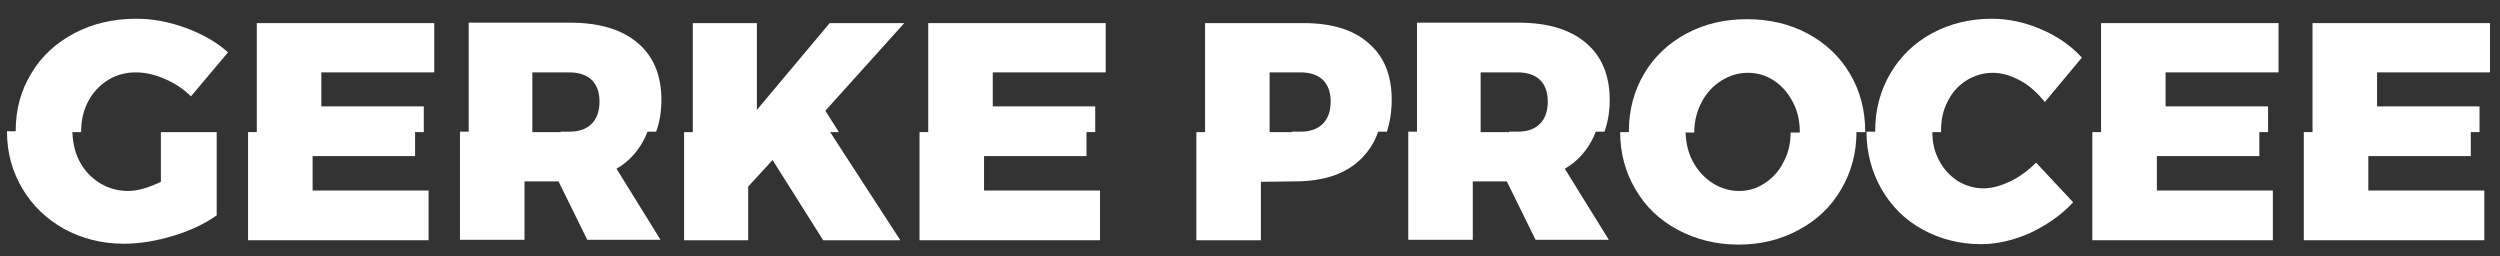
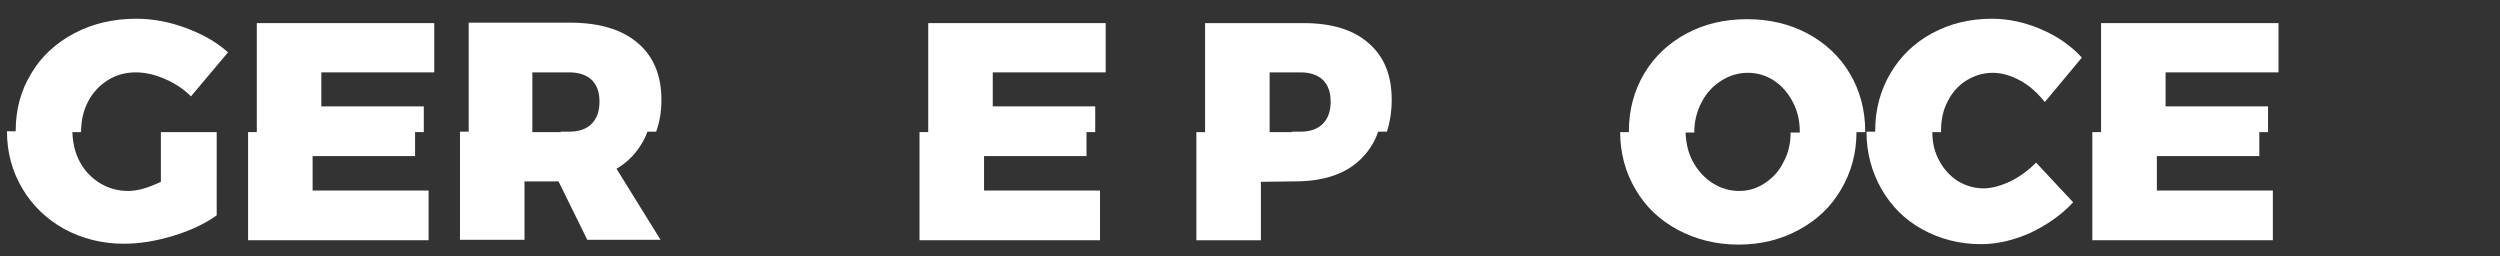
<svg xmlns="http://www.w3.org/2000/svg" version="1.1" id="Layer_1" x="0px" y="0px" viewBox="0 0 573.4 58.8" style="enable-background:new 0 0 573.4 58.8;" xml:space="preserve">
  <rect x="0" y="0" width="573.4" height="58.8" fill="#333333" stroke="none" />
  <style type="text/css">
	.st0{fill:#FFFFFF;}
</style>
  <path class="st0" d="M36.9,41.7c-2.9,1.4-5.4,2.1-7.5,2.1c-2.4,0-4.5-0.6-6.5-1.8c-1.9-1.2-3.5-2.8-4.6-4.9c-1.1-2-1.6-4.3-1.7-6.8  h2c0,0,0-0.1,0-0.1c0-2.5,0.5-4.8,1.6-6.9c1.1-2.1,2.6-3.7,4.5-4.9c1.9-1.2,4.1-1.8,6.4-1.8c2.2,0,4.4,0.5,6.7,1.5  c2.3,1,4.3,2.3,6,4L52.3,12c-2.7-2.4-5.9-4.2-9.7-5.6C38.8,5,35,4.3,31.3,4.3c-5.3,0-10,1.1-14.2,3.3c-4.2,2.2-7.6,5.3-9.9,9.2  c-2.4,3.9-3.6,8.3-3.6,13.2c0,0,0,0.1,0,0.1h-2c0,4.9,1.2,9.2,3.5,13.1c2.3,3.9,5.5,7,9.6,9.3c4.1,2.2,8.6,3.4,13.7,3.4  c3.6,0,7.3-0.6,11.3-1.8s7.3-2.8,10-4.7V30.3H36.9V41.7z" />
  <polygon class="st0" points="99.6,16.6 99.6,5.3 58.9,5.3 58.9,30.3 56.9,30.3 56.9,55.1 98.3,55.1 98.3,43.7 71.7,43.7 71.7,35.8   95.2,35.8 95.2,30.3 97.2,30.3 97.2,24.4 73.7,24.4 73.7,16.6 " />
  <path class="st0" d="M147.5,32.4c0.4-0.7,0.7-1.4,1-2.2h2c0.8-2.2,1.2-4.6,1.2-7.3c0-5.6-1.8-10-5.5-13.1c-3.7-3.1-8.8-4.6-15.5-4.6  h-23.2v25h-2v24.8h14.8V41.6h7.8l6.6,13.4h16.8l-10.1-16.3C144,37.2,146,35.1,147.5,32.4z M128.6,30.3h-6.5V16.6h8.5  c2.2,0,3.9,0.6,5.1,1.7c1.2,1.2,1.8,2.8,1.8,5c0,2.2-0.6,3.9-1.8,5.1c-1.2,1.2-2.9,1.8-5.1,1.8H128.6z" />
-   <polygon class="st0" points="192.4,30.3 189.3,25.4 207.4,5.3 190.3,5.3 173.6,25.2 173.6,5.3 158.9,5.3 158.9,30.3 156.9,30.3   156.9,55.1 171.6,55.1 171.6,42.8 177.2,36.7 188.8,55.1 206.5,55.1 190.4,30.3 " />
  <polygon class="st0" points="253.6,16.6 253.6,5.3 212.9,5.3 212.9,30.3 210.9,30.3 210.9,55.1 252.3,55.1 252.3,43.7 225.7,43.7   225.7,35.8 249.2,35.8 249.2,30.3 251.2,30.3 251.2,24.4 227.7,24.4 227.7,16.6 " />
  <path class="st0" d="M313.9,9.9c-3.5-3.1-8.5-4.6-14.9-4.6h-22.6v25h-2v24.8h14.8V41.7l7.8-0.1c6.4,0,11.4-1.6,14.9-4.9  c1.9-1.8,3.3-3.9,4.2-6.5h2c0.7-2.2,1.1-4.6,1.1-7.3C319.2,17.3,317.5,13,313.9,9.9z M296.3,30.3h-5.1V16.6h7.1  c2.2,0,3.9,0.6,5.1,1.7c1.2,1.2,1.8,2.8,1.8,5c0,2.2-0.6,3.9-1.8,5.1c-1.2,1.2-2.9,1.8-5.1,1.8H296.3z" />
-   <path class="st0" d="M365,32.4c0.4-0.7,0.7-1.4,1-2.2h2c0.8-2.2,1.2-4.6,1.2-7.3c0-5.6-1.8-10-5.5-13.1c-3.7-3.1-8.8-4.6-15.5-4.6  h-23.2v25h-2v24.8h14.8V41.6h7.8l6.6,13.4h16.8l-10.1-16.3C361.5,37.2,363.5,35.1,365,32.4z M346.1,30.3h-6.5V16.6h8.5  c2.2,0,3.9,0.6,5.1,1.7c1.2,1.2,1.8,2.8,1.8,5c0,2.2-0.6,3.9-1.8,5.1c-1.2,1.2-2.9,1.8-5.1,1.8H346.1z" />
  <path class="st0" d="M424.3,16.9c-2.3-3.9-5.6-7-9.7-9.2c-4.1-2.2-8.8-3.3-13.9-3.3c-5.2,0-9.8,1.1-13.9,3.3  c-4.1,2.2-7.4,5.3-9.7,9.2c-2.3,3.9-3.5,8.3-3.5,13.2c0,0.1,0,0.1,0,0.2h-2c0,4.8,1.2,9.2,3.5,13.1c2.3,4,5.6,7.1,9.7,9.3  c4.1,2.2,8.8,3.4,13.9,3.4c5.1,0,9.7-1.1,13.9-3.4c4.1-2.2,7.4-5.3,9.7-9.3c2.3-3.9,3.5-8.3,3.5-13.1h2c0-0.1,0-0.1,0-0.2  C427.8,25.2,426.6,20.8,424.3,16.9z M410.7,30.3c0,2.5-0.5,4.8-1.6,6.8c-1,2.1-2.5,3.7-4.3,4.9c-1.8,1.2-3.8,1.8-5.9,1.8  c-2.2,0-4.2-0.6-6.1-1.8c-1.9-1.2-3.4-2.9-4.5-4.9c-1.1-2-1.6-4.3-1.7-6.7h2c0,0,0-0.1,0-0.1c0-2.5,0.6-4.8,1.7-6.9  c1.1-2.1,2.6-3.7,4.5-4.9c1.9-1.2,3.9-1.8,6.1-1.8c2.2,0,4.2,0.6,6,1.8c1.8,1.2,3.2,2.8,4.3,4.9s1.6,4.3,1.6,6.9c0,0,0,0.1,0,0.1  H410.7z" />
  <path class="st0" d="M461.1,41.6c-2.2,1-4.2,1.6-6.1,1.6c-2.2,0-4.2-0.6-6-1.7c-1.8-1.2-3.2-2.7-4.3-4.8c-1-1.9-1.5-4-1.5-6.4h2  c0-0.1,0-0.3,0-0.4c0-2.5,0.5-4.8,1.6-6.8c1-2,2.5-3.6,4.3-4.7c1.8-1.1,3.8-1.7,6-1.7c2,0,4.1,0.6,6.3,1.8c2.2,1.2,4,2.9,5.6,4.9  l8.5-10.2c-2.5-2.7-5.6-4.9-9.4-6.5c-3.7-1.6-7.5-2.4-11.2-2.4c-5.1,0-9.6,1.1-13.7,3.3c-4.1,2.2-7.3,5.3-9.6,9.2  c-2.3,3.9-3.5,8.3-3.5,13.1c0,0.1,0,0.2,0,0.3h-2c0,4.8,1.2,9.2,3.4,13.1c2.3,4,5.4,7.1,9.4,9.3c4,2.2,8.5,3.4,13.5,3.4  c3.7,0,7.5-0.9,11.3-2.6c3.8-1.8,7.1-4.1,9.8-7l-8.5-9.1C465.2,39.1,463.3,40.5,461.1,41.6z" />
  <polygon class="st0" points="522.6,16.6 522.6,5.3 481.9,5.3 481.9,30.3 479.9,30.3 479.9,55.1 521.3,55.1 521.3,43.7 494.7,43.7   494.7,35.8 518.2,35.8 518.2,30.3 520.2,30.3 520.2,24.4 496.7,24.4 496.7,16.6 " />
-   <polygon class="st0" points="571.1,16.6 571.1,5.3 530.4,5.3 530.4,30.3 528.4,30.3 528.4,55.1 569.8,55.1 569.8,43.7 543.2,43.7   543.2,35.8 566.7,35.8 566.7,30.3 568.7,30.3 568.7,24.4 545.2,24.4 545.2,16.6 " />
</svg>